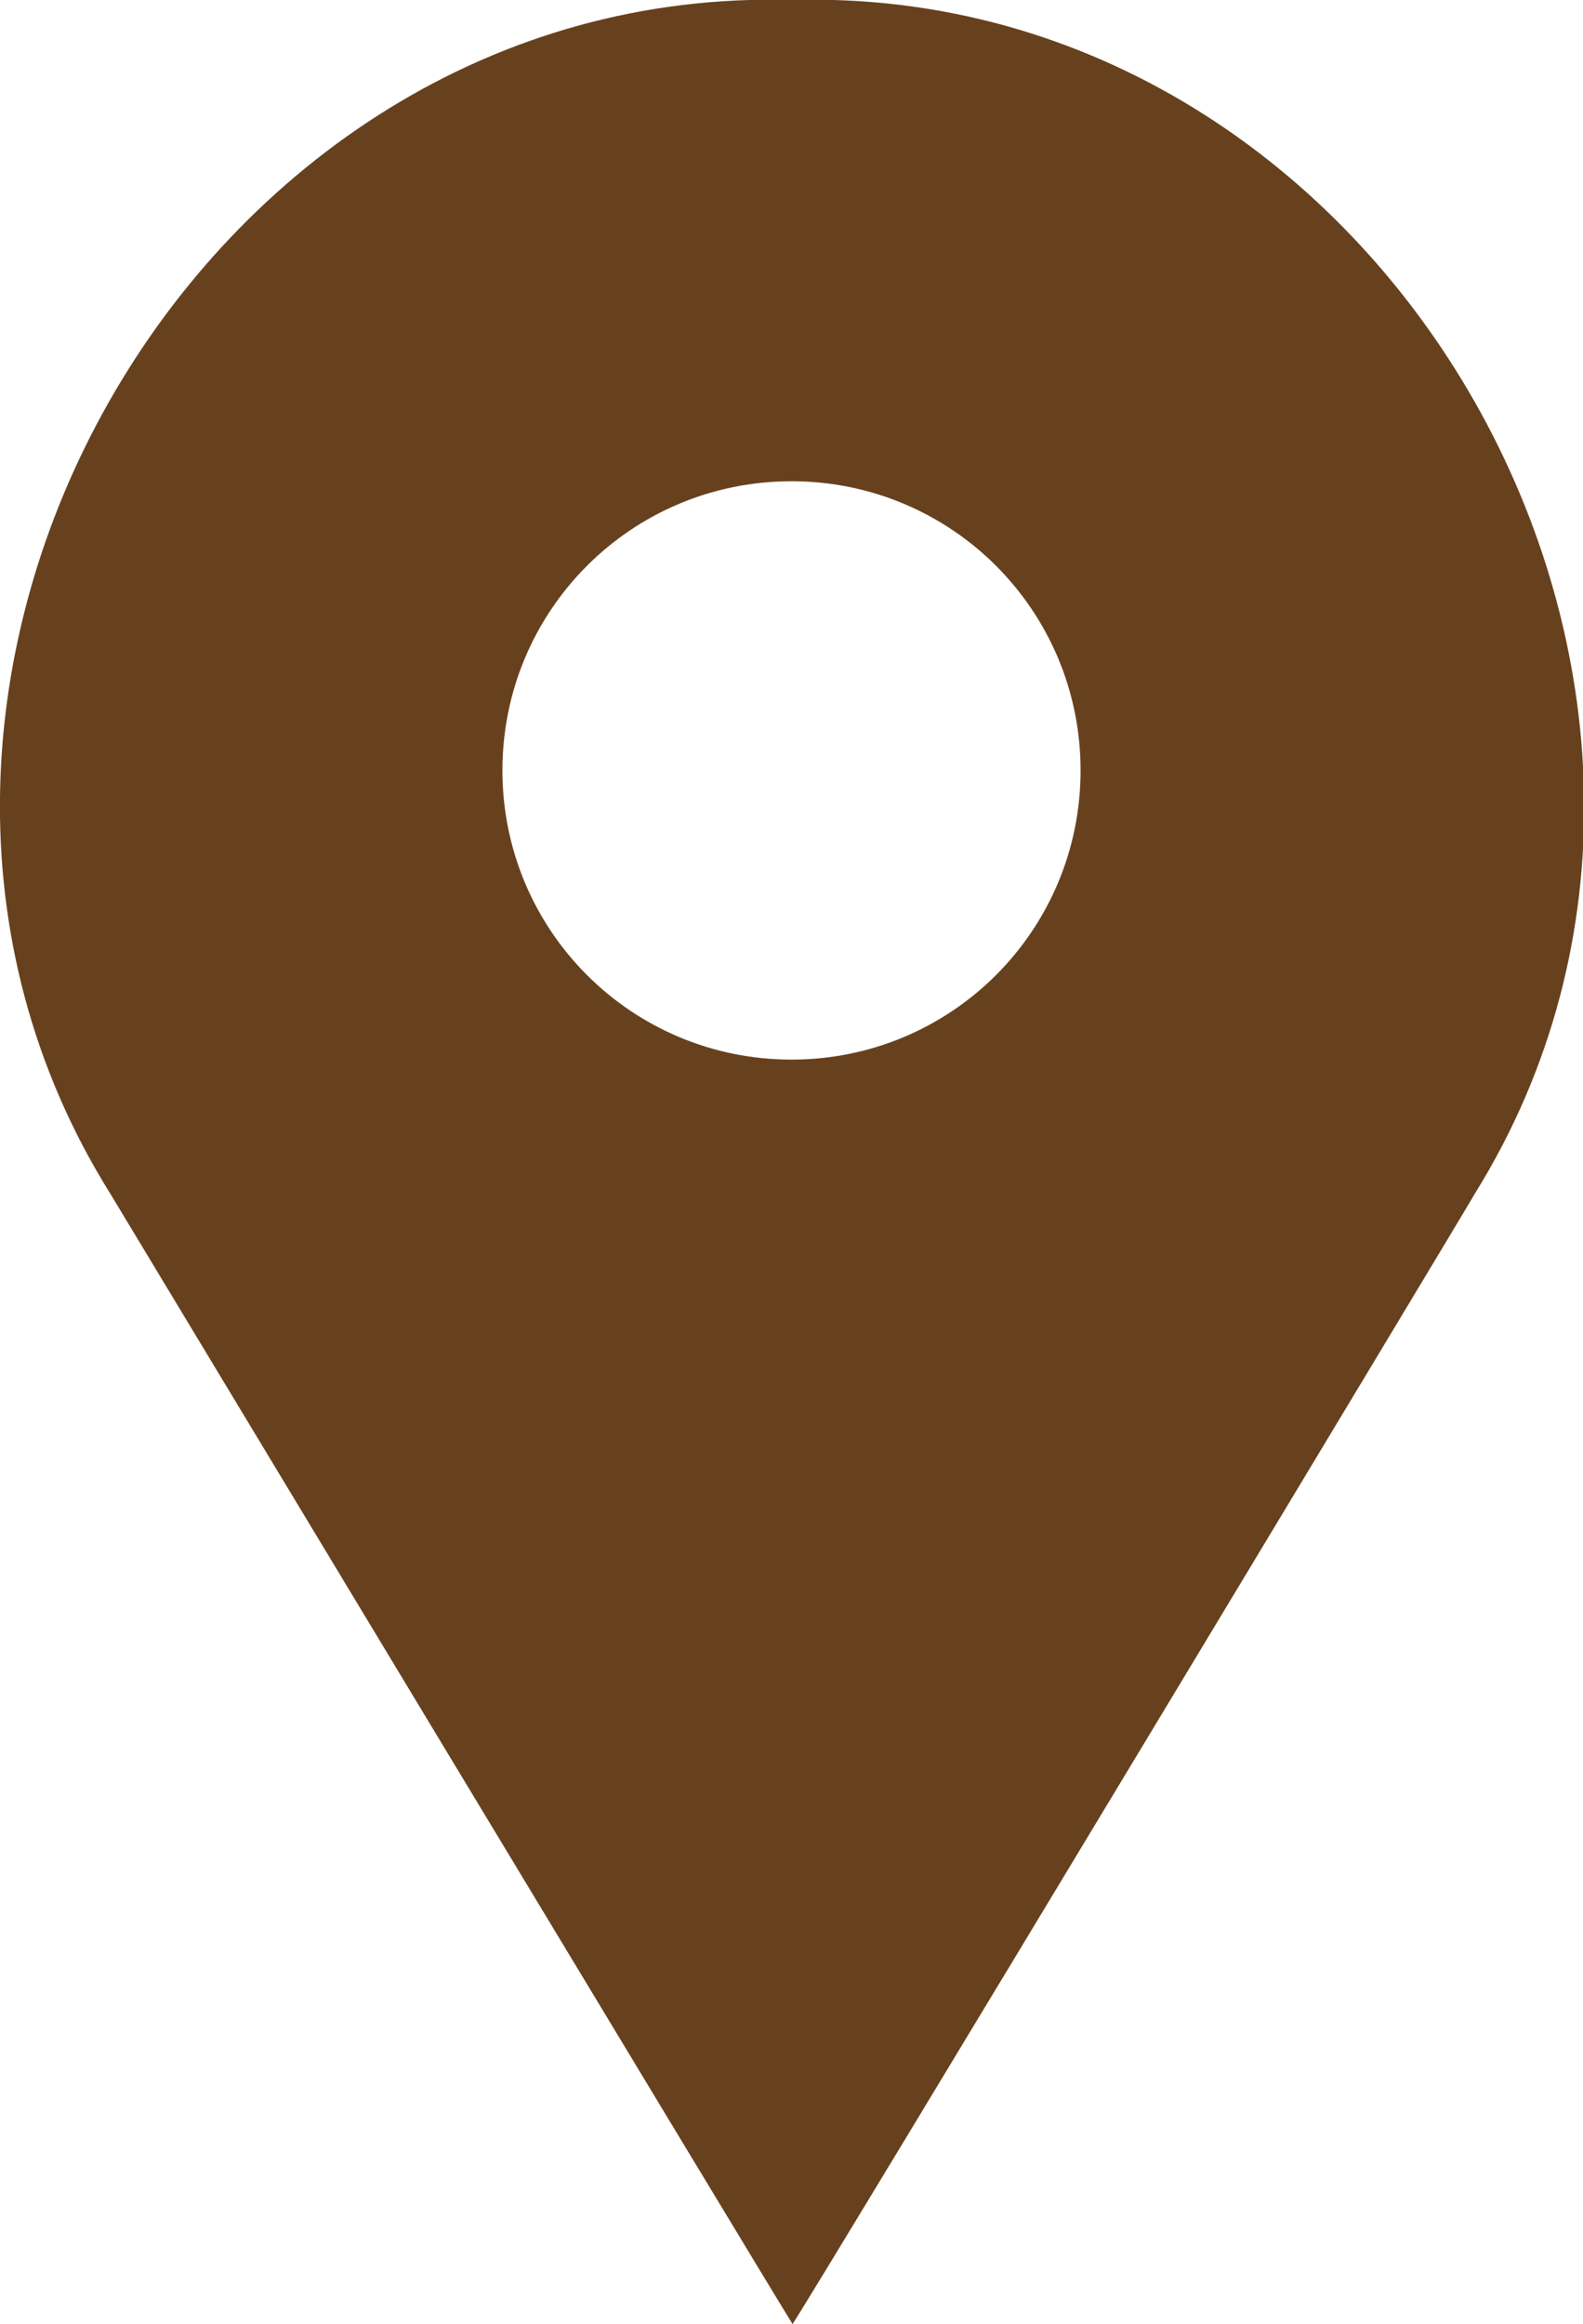
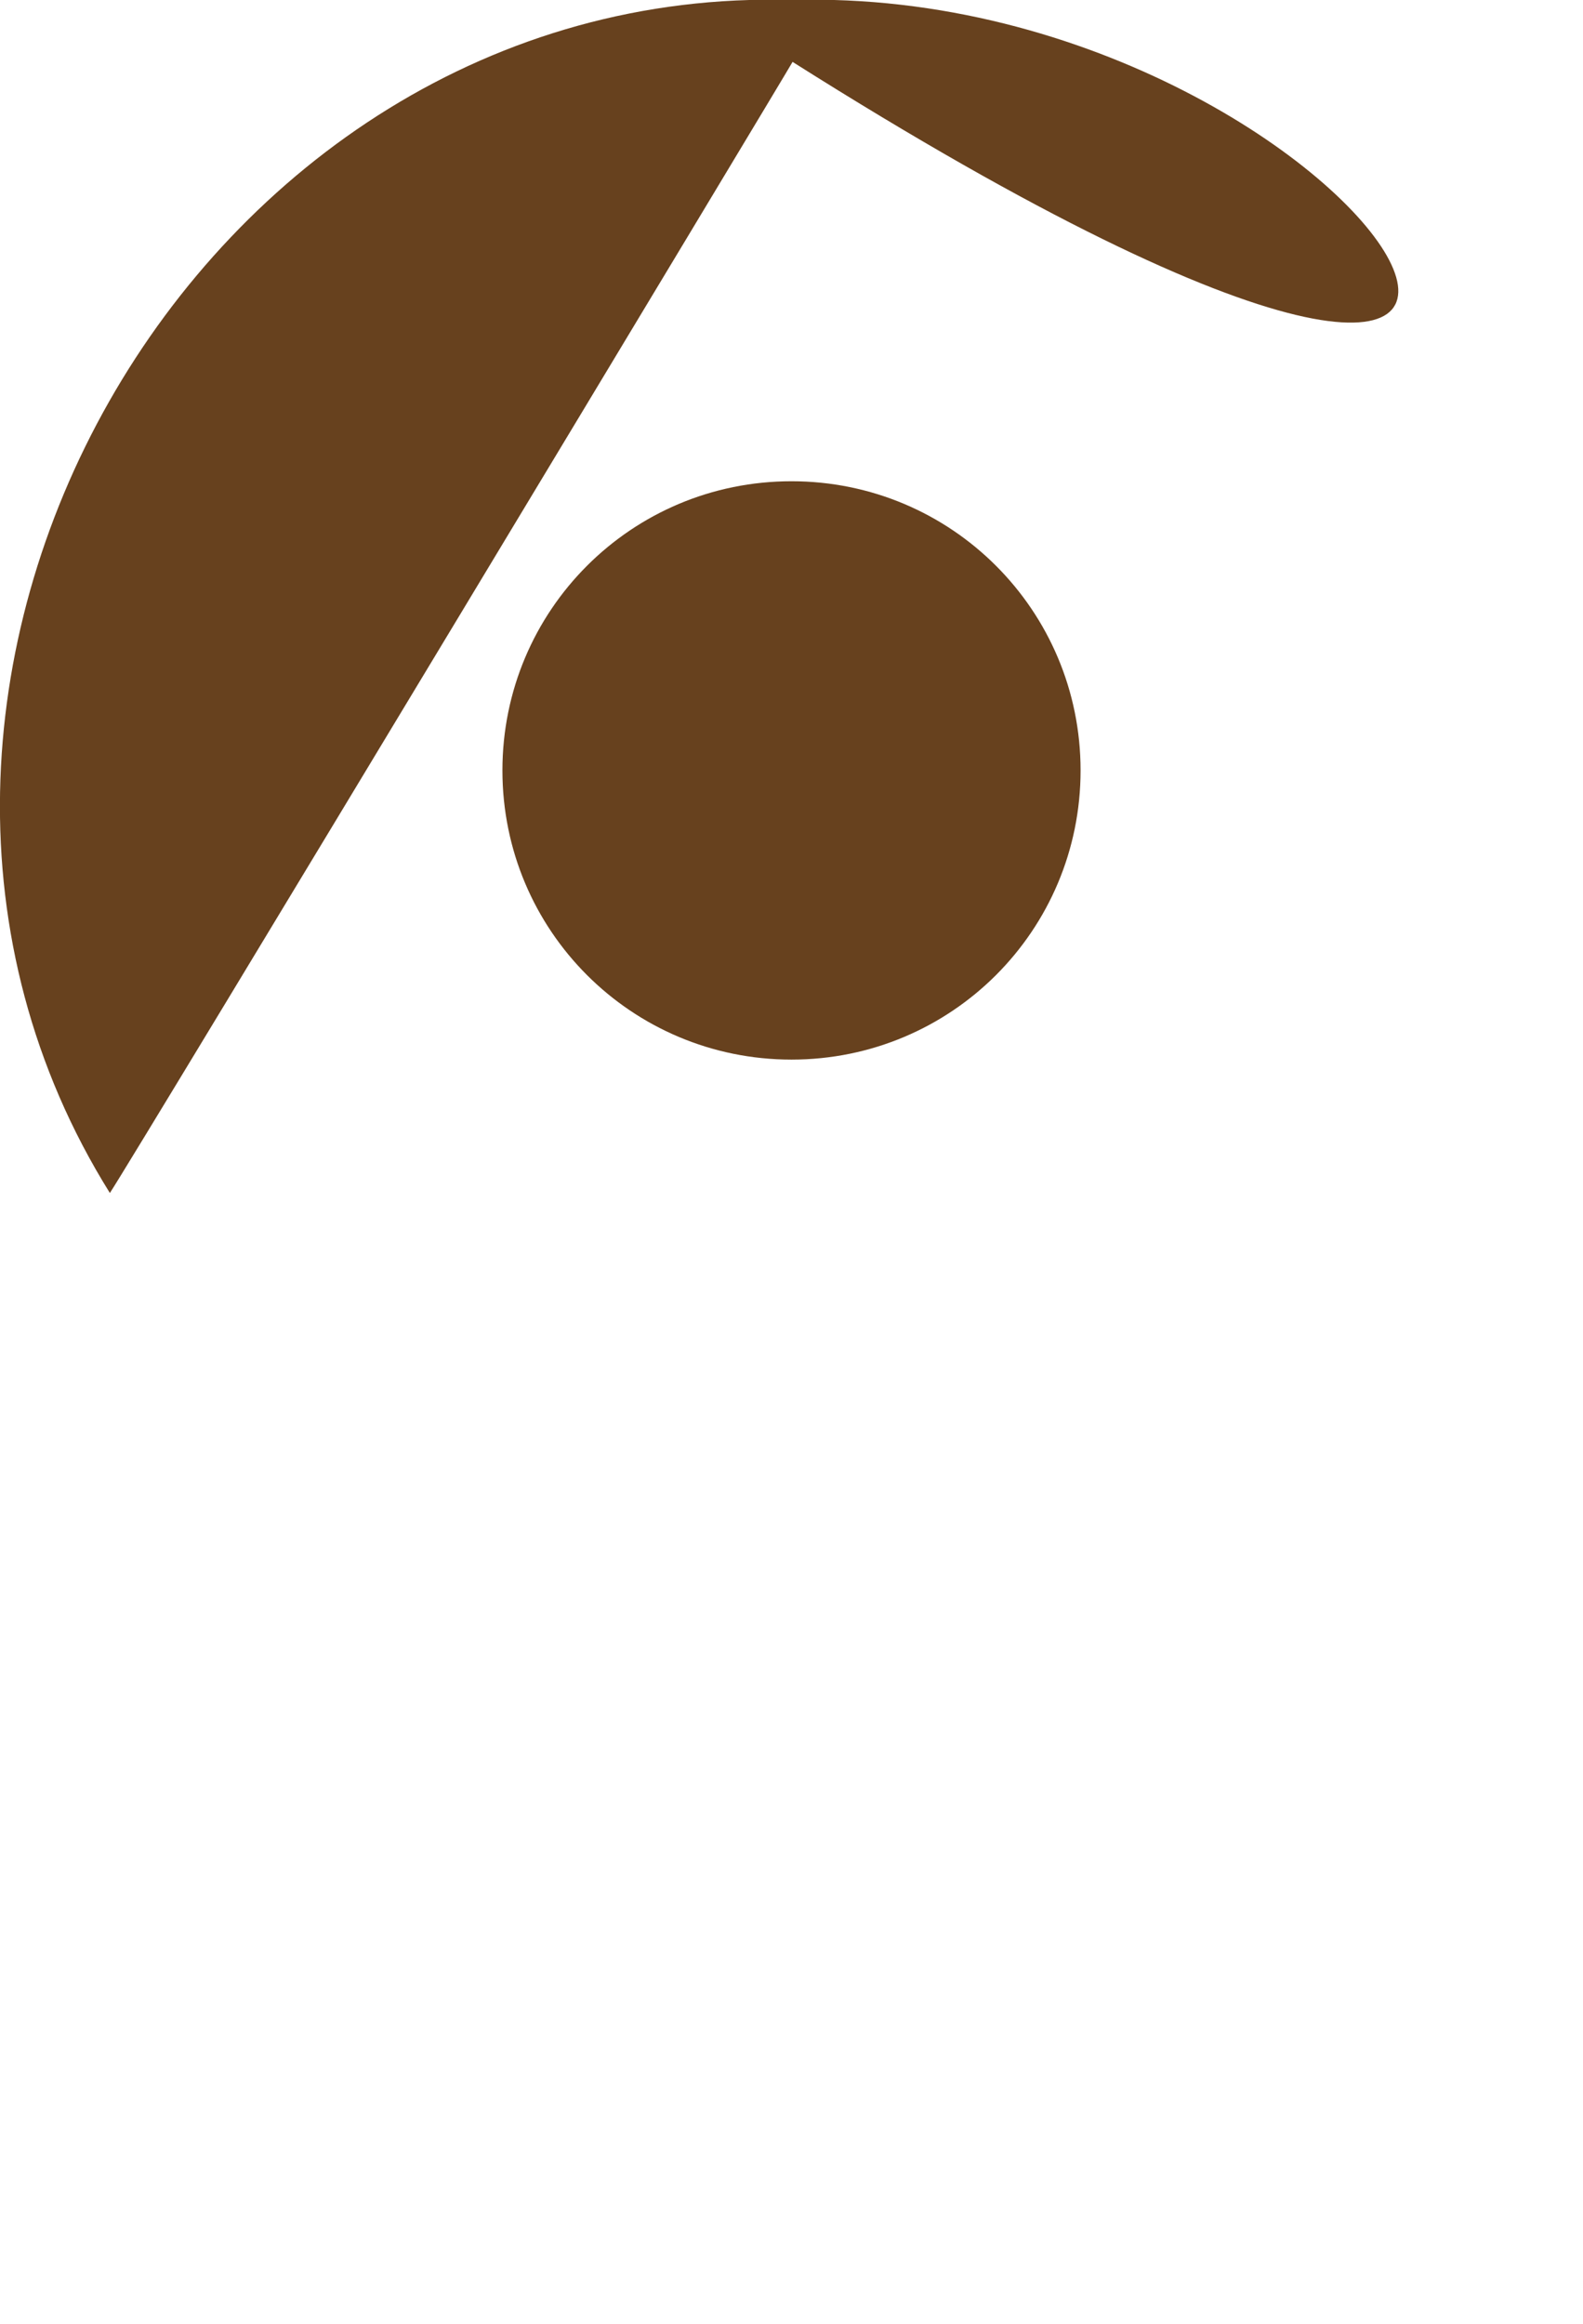
<svg xmlns="http://www.w3.org/2000/svg" id="_レイヤー_2" viewBox="0 0 14.84 21.78">
  <defs>
    <style>.cls-1{fill:#67411e;}</style>
  </defs>
  <g id="_レイヤー_1-2">
-     <path class="cls-1" d="M7.42,0C1.82-.16-1.91,6.47,1.03,11.18h0s6.21,10.3,6.4,10.6c.22-.33,6.37-10.54,6.4-10.6h0C16.75,6.47,13.03-.16,7.42,0Zm0,9.93c-1.5,0-2.71-1.21-2.71-2.71s1.21-2.71,2.71-2.71,2.71,1.21,2.71,2.71-1.21,2.71-2.71,2.71Z" />
+     <path class="cls-1" d="M7.42,0C1.82-.16-1.91,6.47,1.03,11.18h0c.22-.33,6.37-10.54,6.4-10.6h0C16.75,6.47,13.03-.16,7.42,0Zm0,9.93c-1.5,0-2.71-1.21-2.71-2.71s1.21-2.71,2.71-2.71,2.71,1.21,2.71,2.71-1.21,2.71-2.71,2.71Z" />
  </g>
</svg>